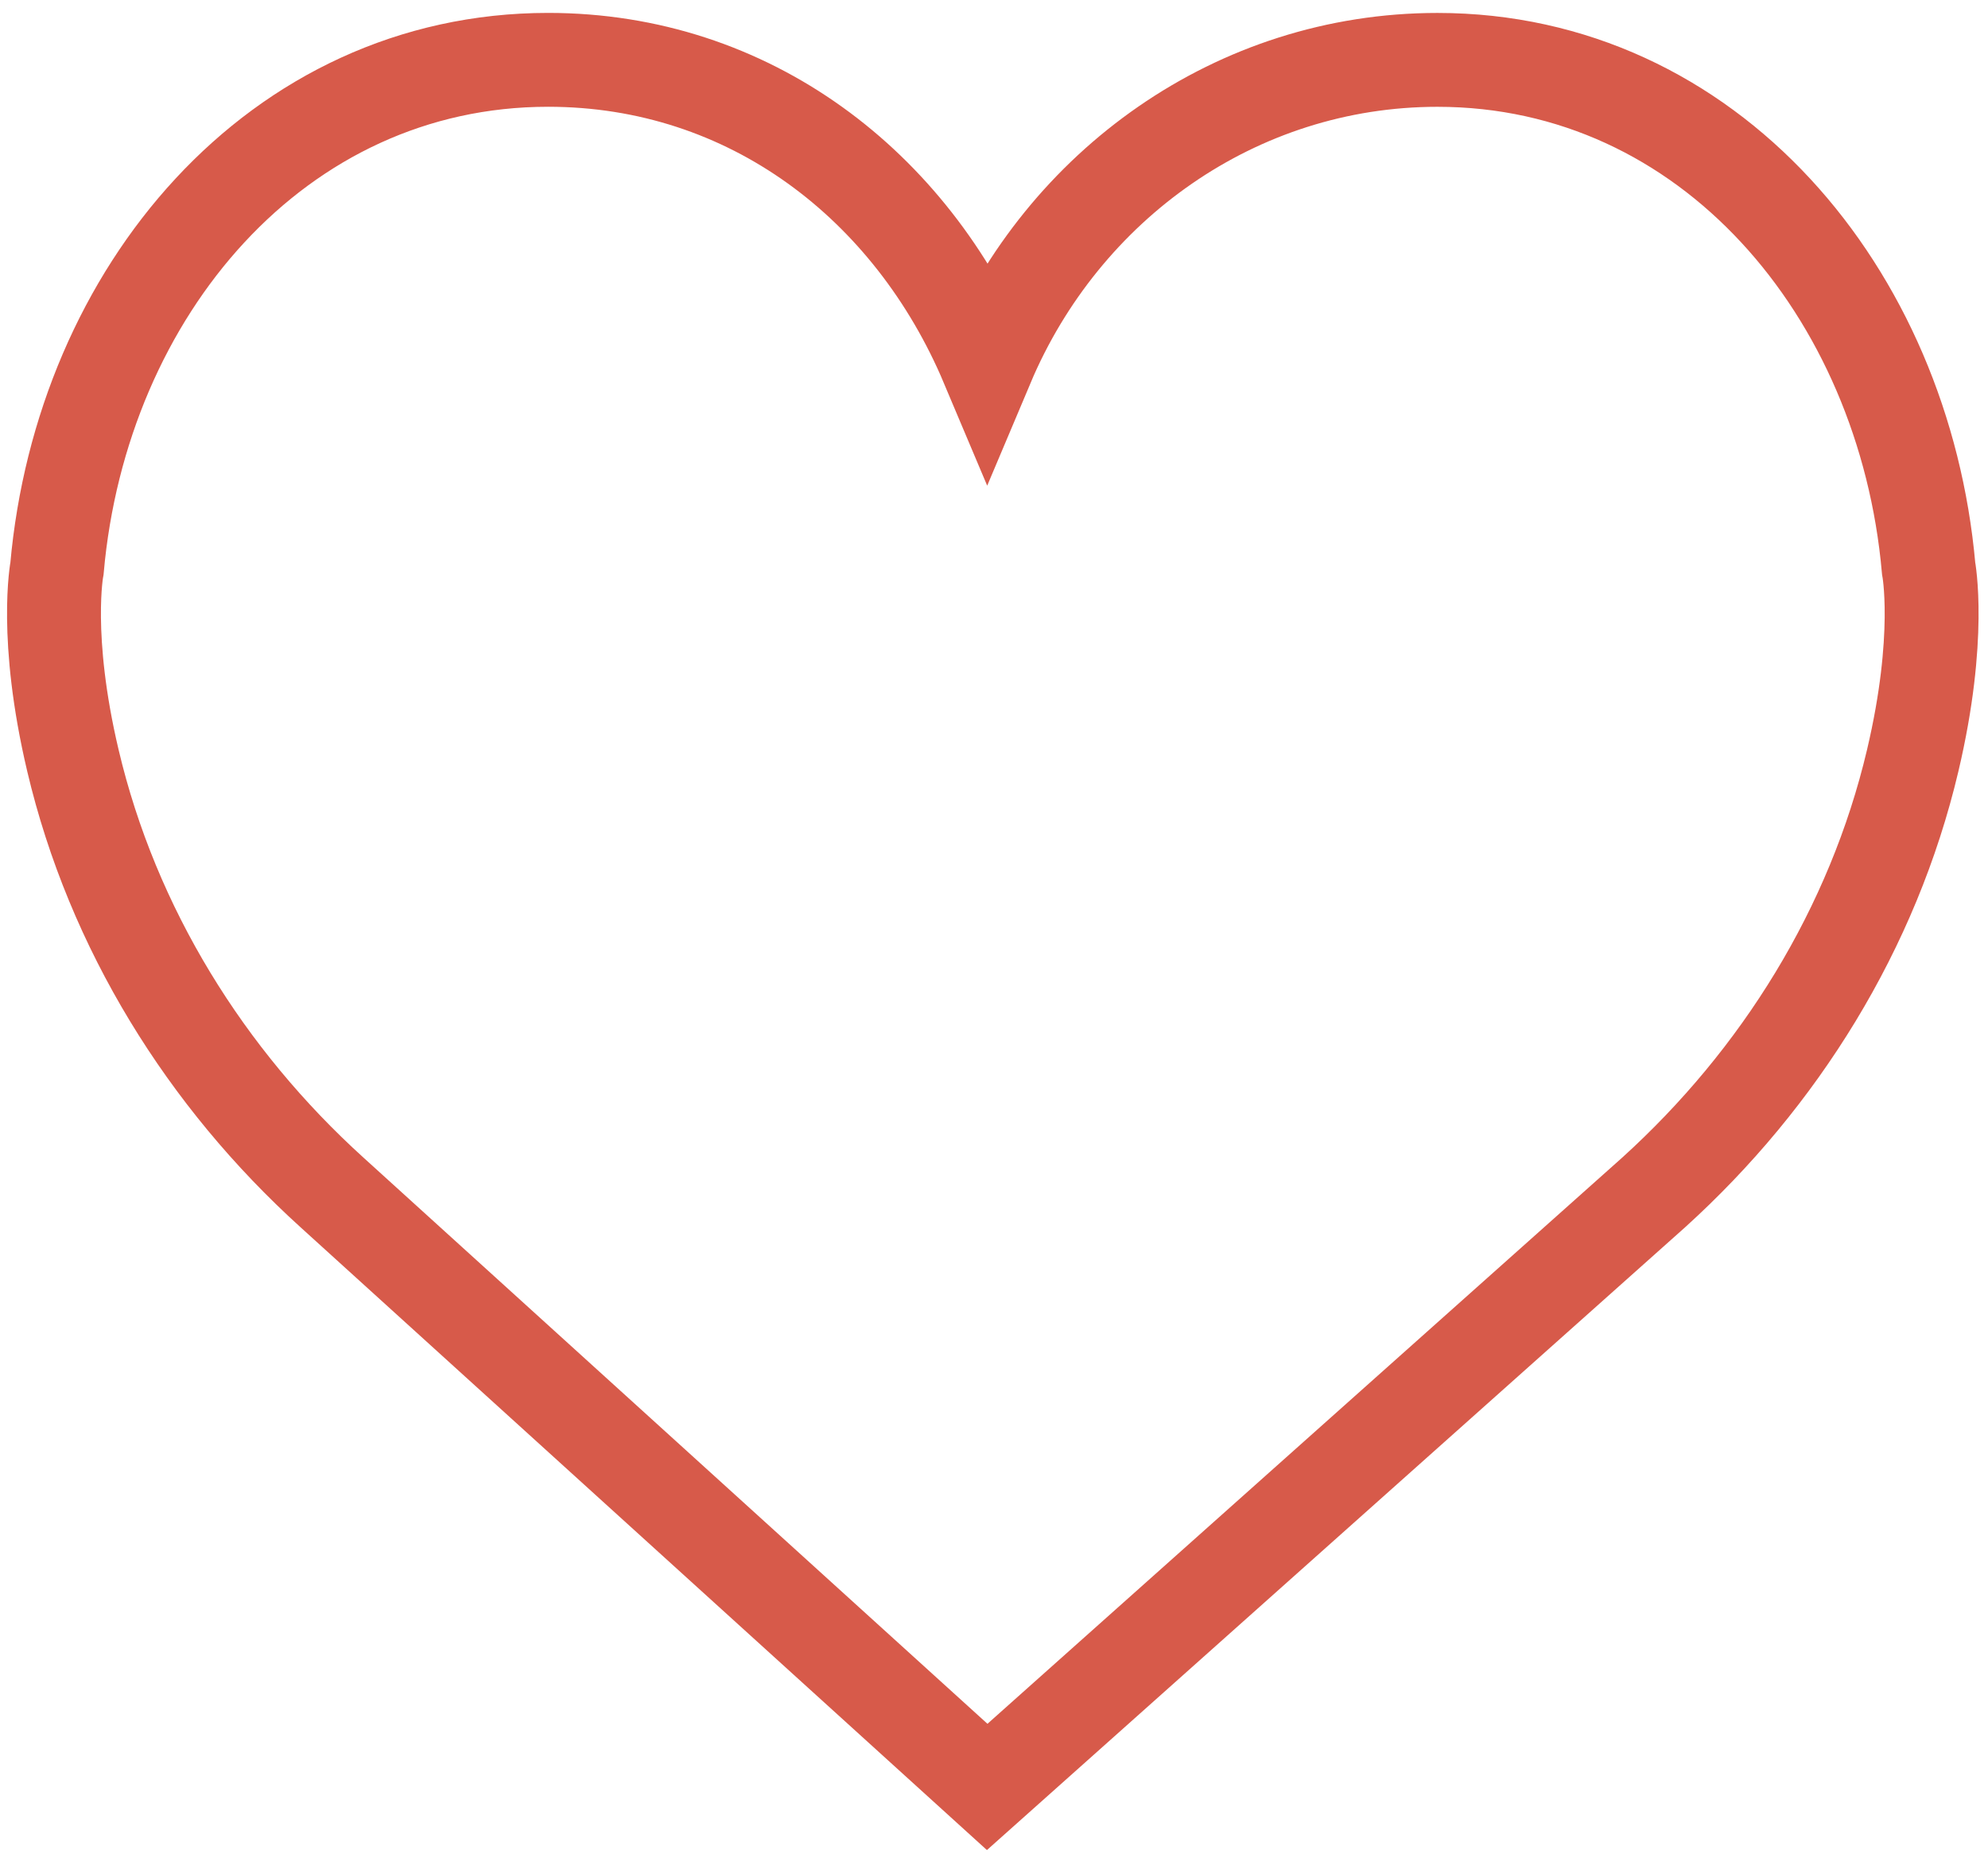
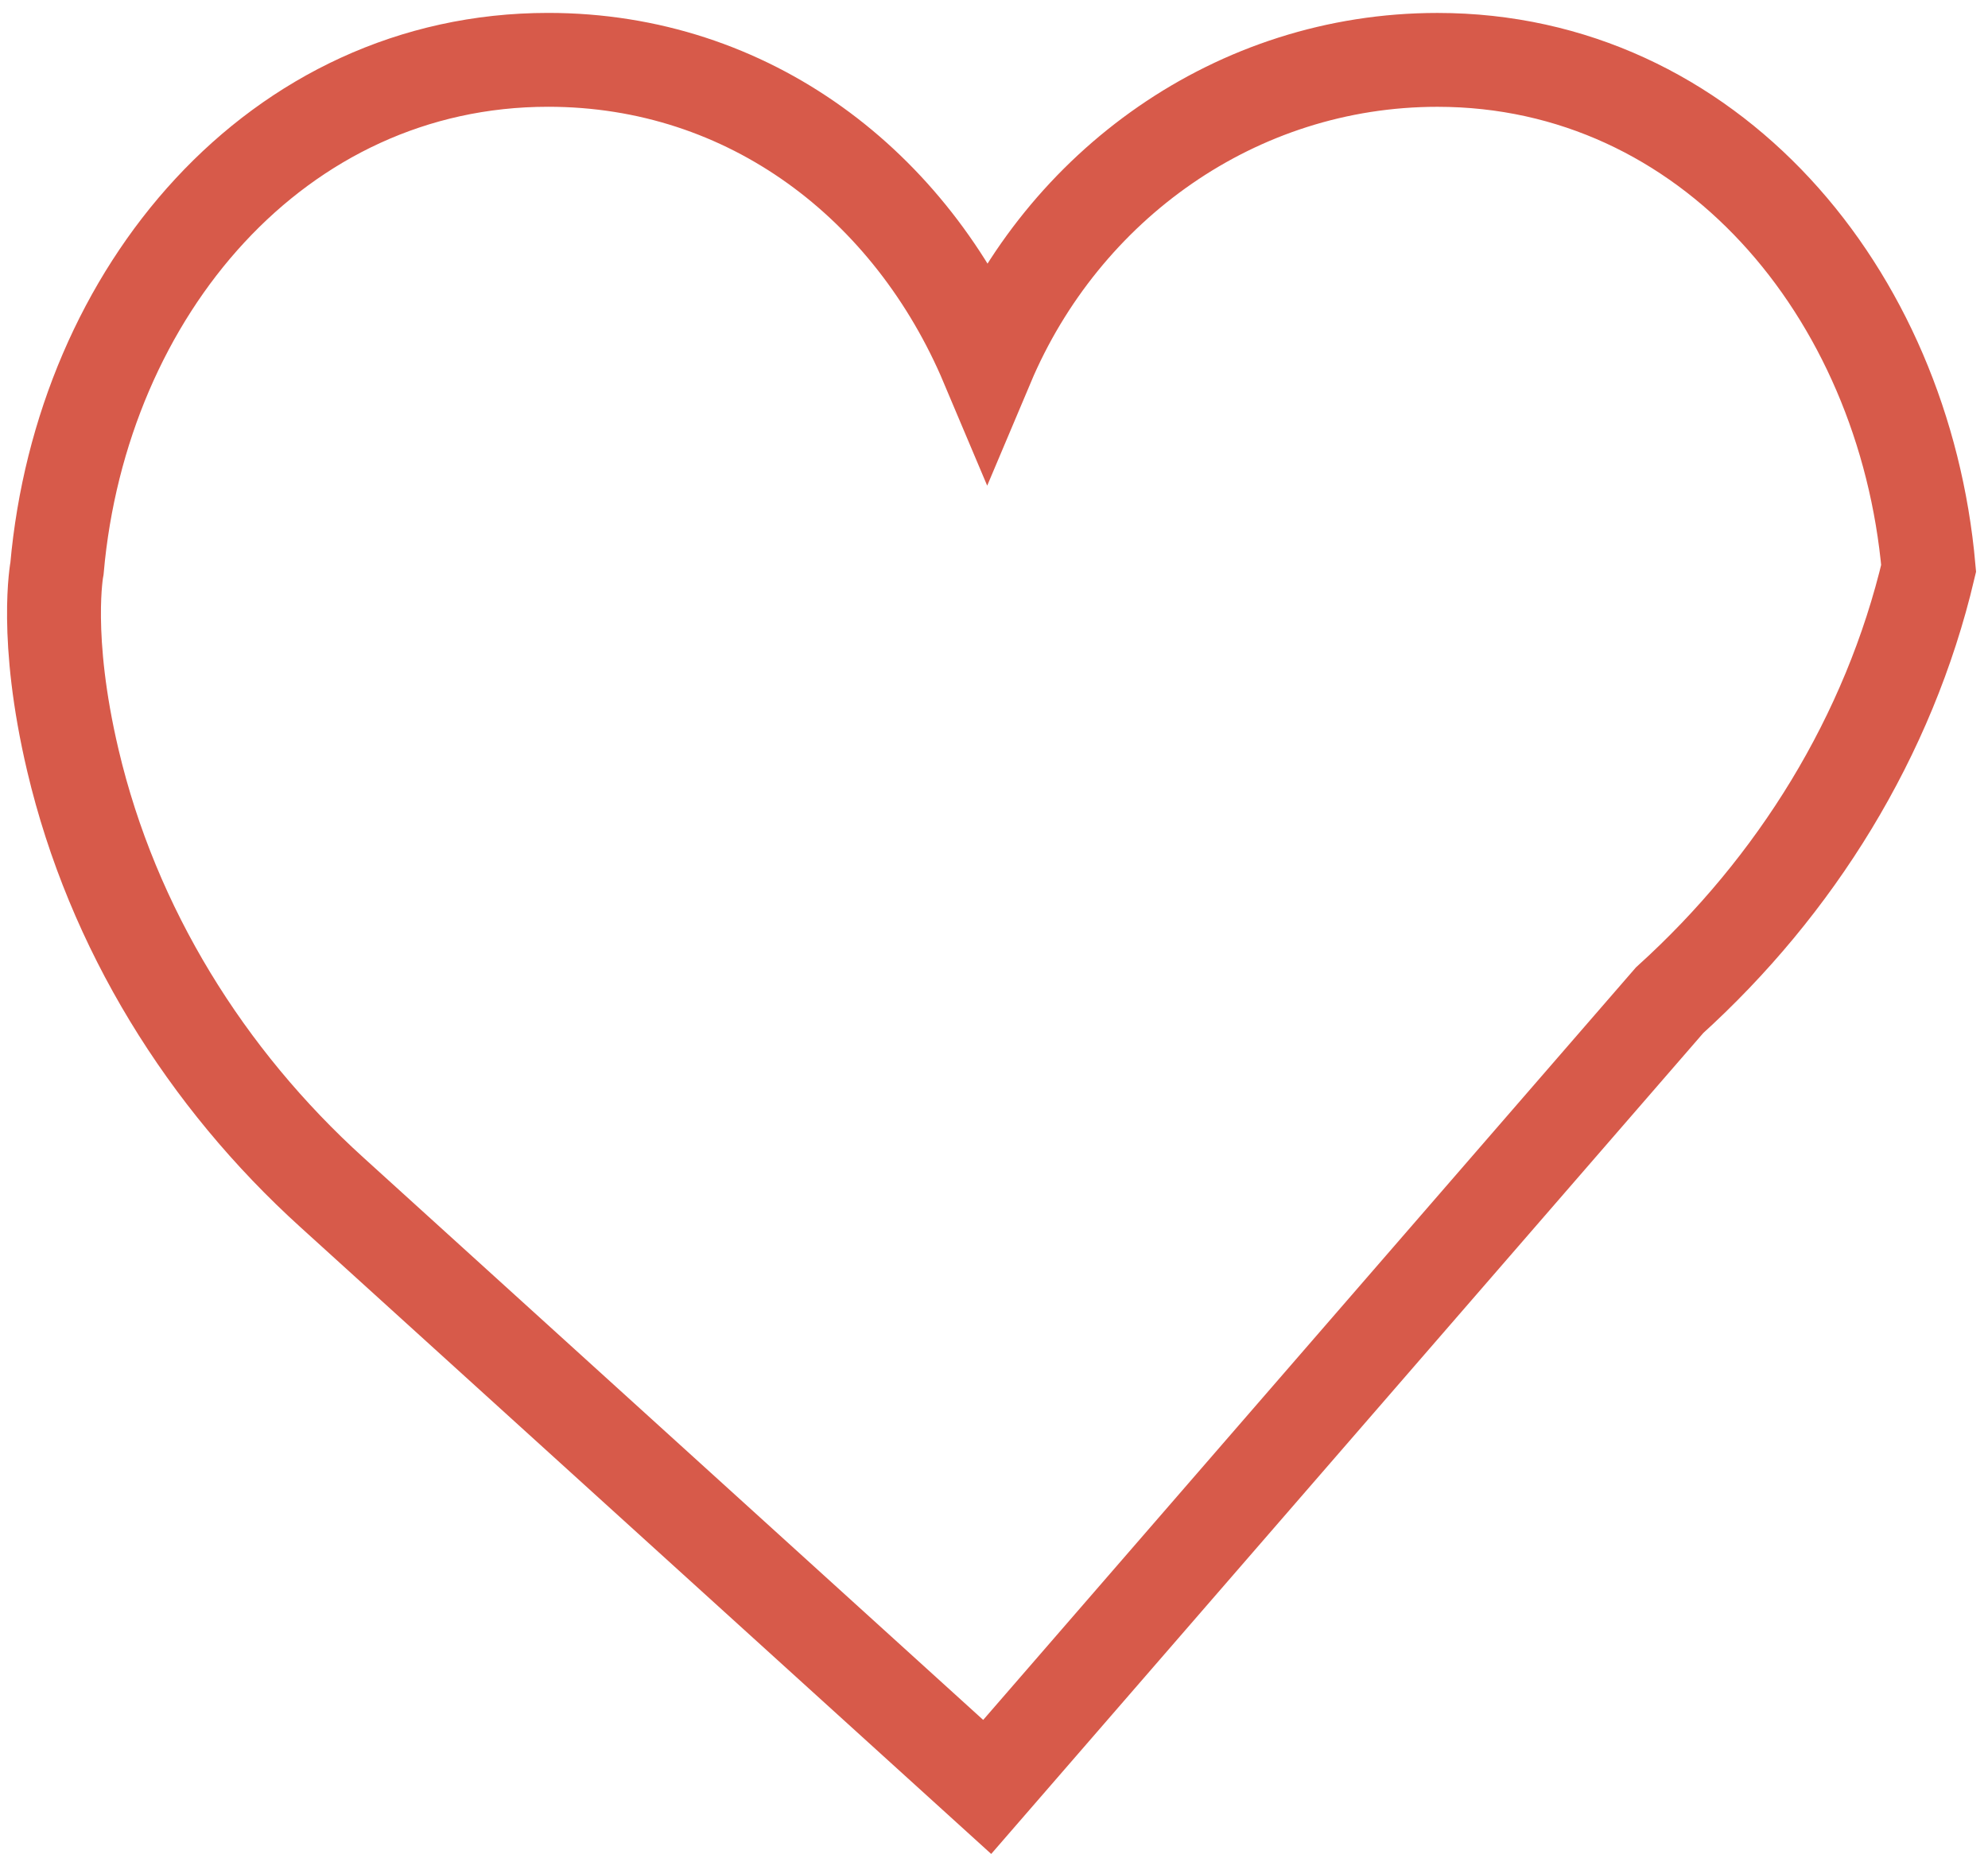
<svg xmlns="http://www.w3.org/2000/svg" version="1.1" id="Capa_1" x="0px" y="0px" width="847px" height="790px" viewBox="-23 6.5 847 790" enable-background="new -23 6.5 847 790" xml:space="preserve">
-   <path fill="none" stroke="#D75A4A" stroke-width="40" stroke-miterlimit="10" d="M397.6,162.016  c32.288-76.528,106.05-130,191.842-130c115.566,0,198.8,98.864,209.264,216.688c0,0,5.646,29.248-6.784,81.904  c-16.928,71.712-56.72,135.424-110.368,184.048L397.6,768L118.432,514.64C64.784,466.032,24.992,402.304,8.064,330.592  c-12.432-52.656-6.784-81.904-6.784-81.904C11.744,130.864,94.976,32,210.544,32C296.352,32,365.313,85.488,397.6,162.016z" />
+   <path fill="none" stroke="#D75A4A" stroke-width="40" stroke-miterlimit="10" d="M397.6,162.016  c32.288-76.528,106.05-130,191.842-130c115.566,0,198.8,98.864,209.264,216.688c-16.928,71.712-56.72,135.424-110.368,184.048L397.6,768L118.432,514.64C64.784,466.032,24.992,402.304,8.064,330.592  c-12.432-52.656-6.784-81.904-6.784-81.904C11.744,130.864,94.976,32,210.544,32C296.352,32,365.313,85.488,397.6,162.016z" />
</svg>